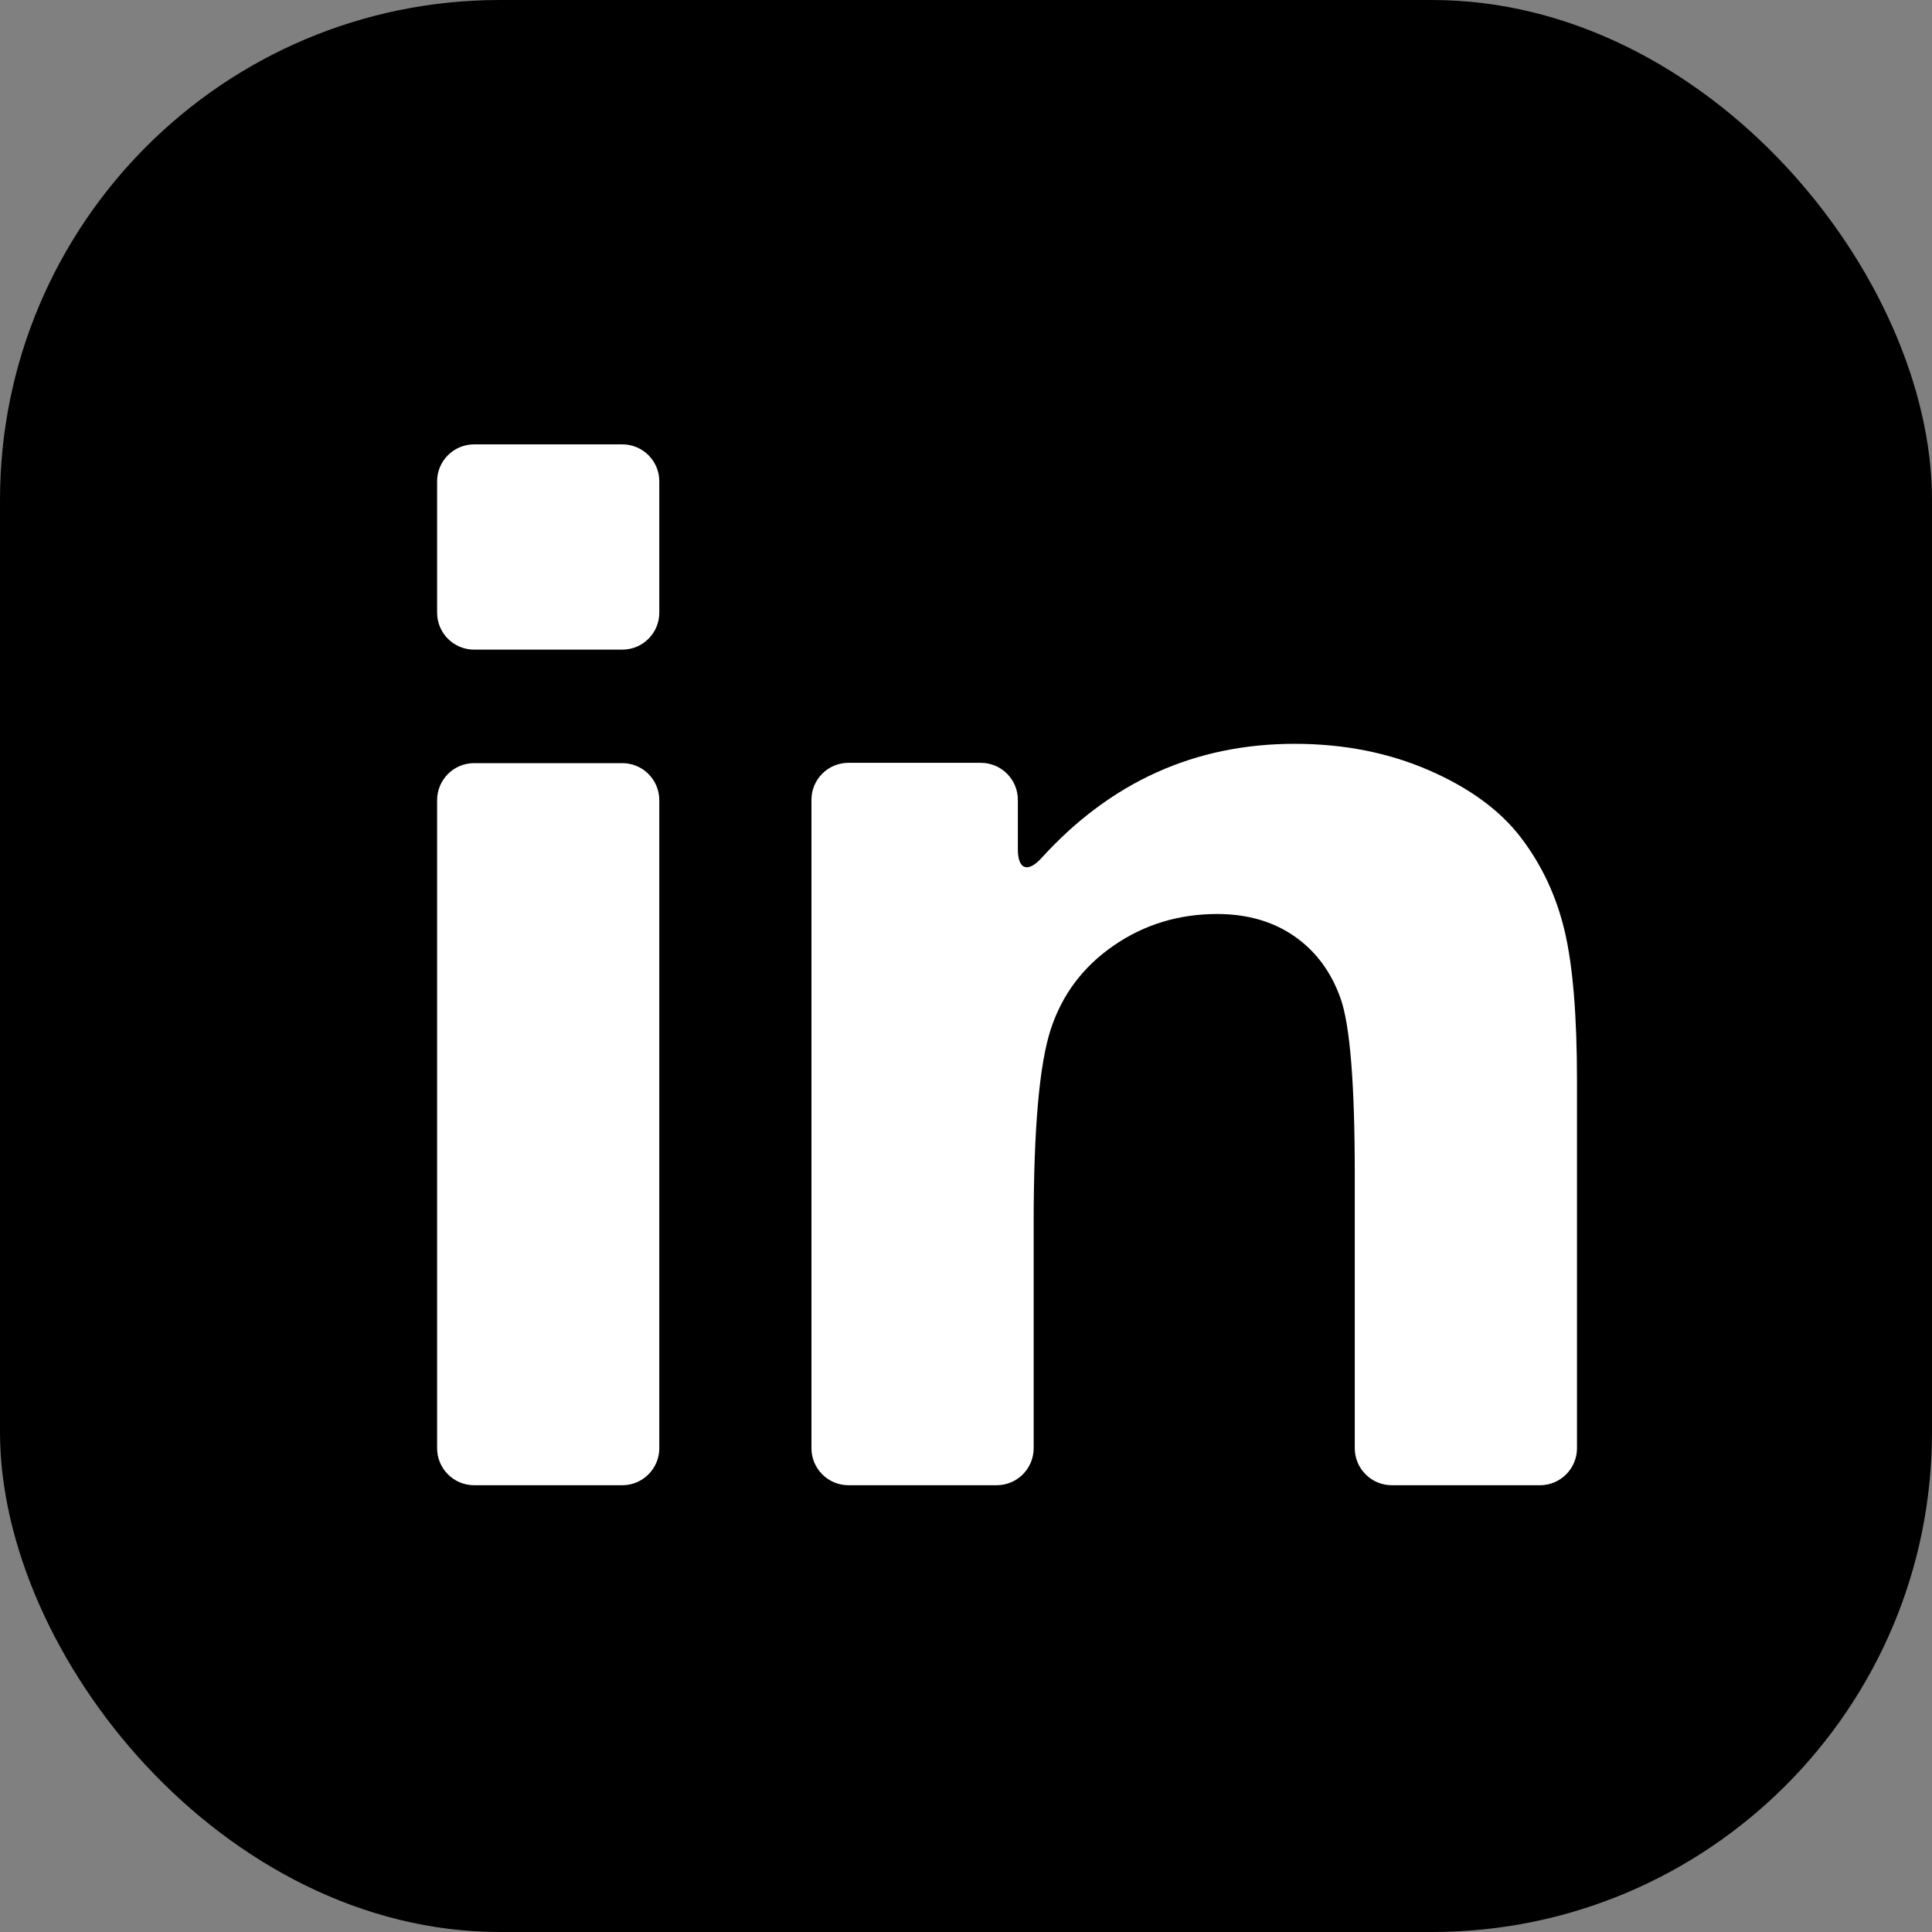
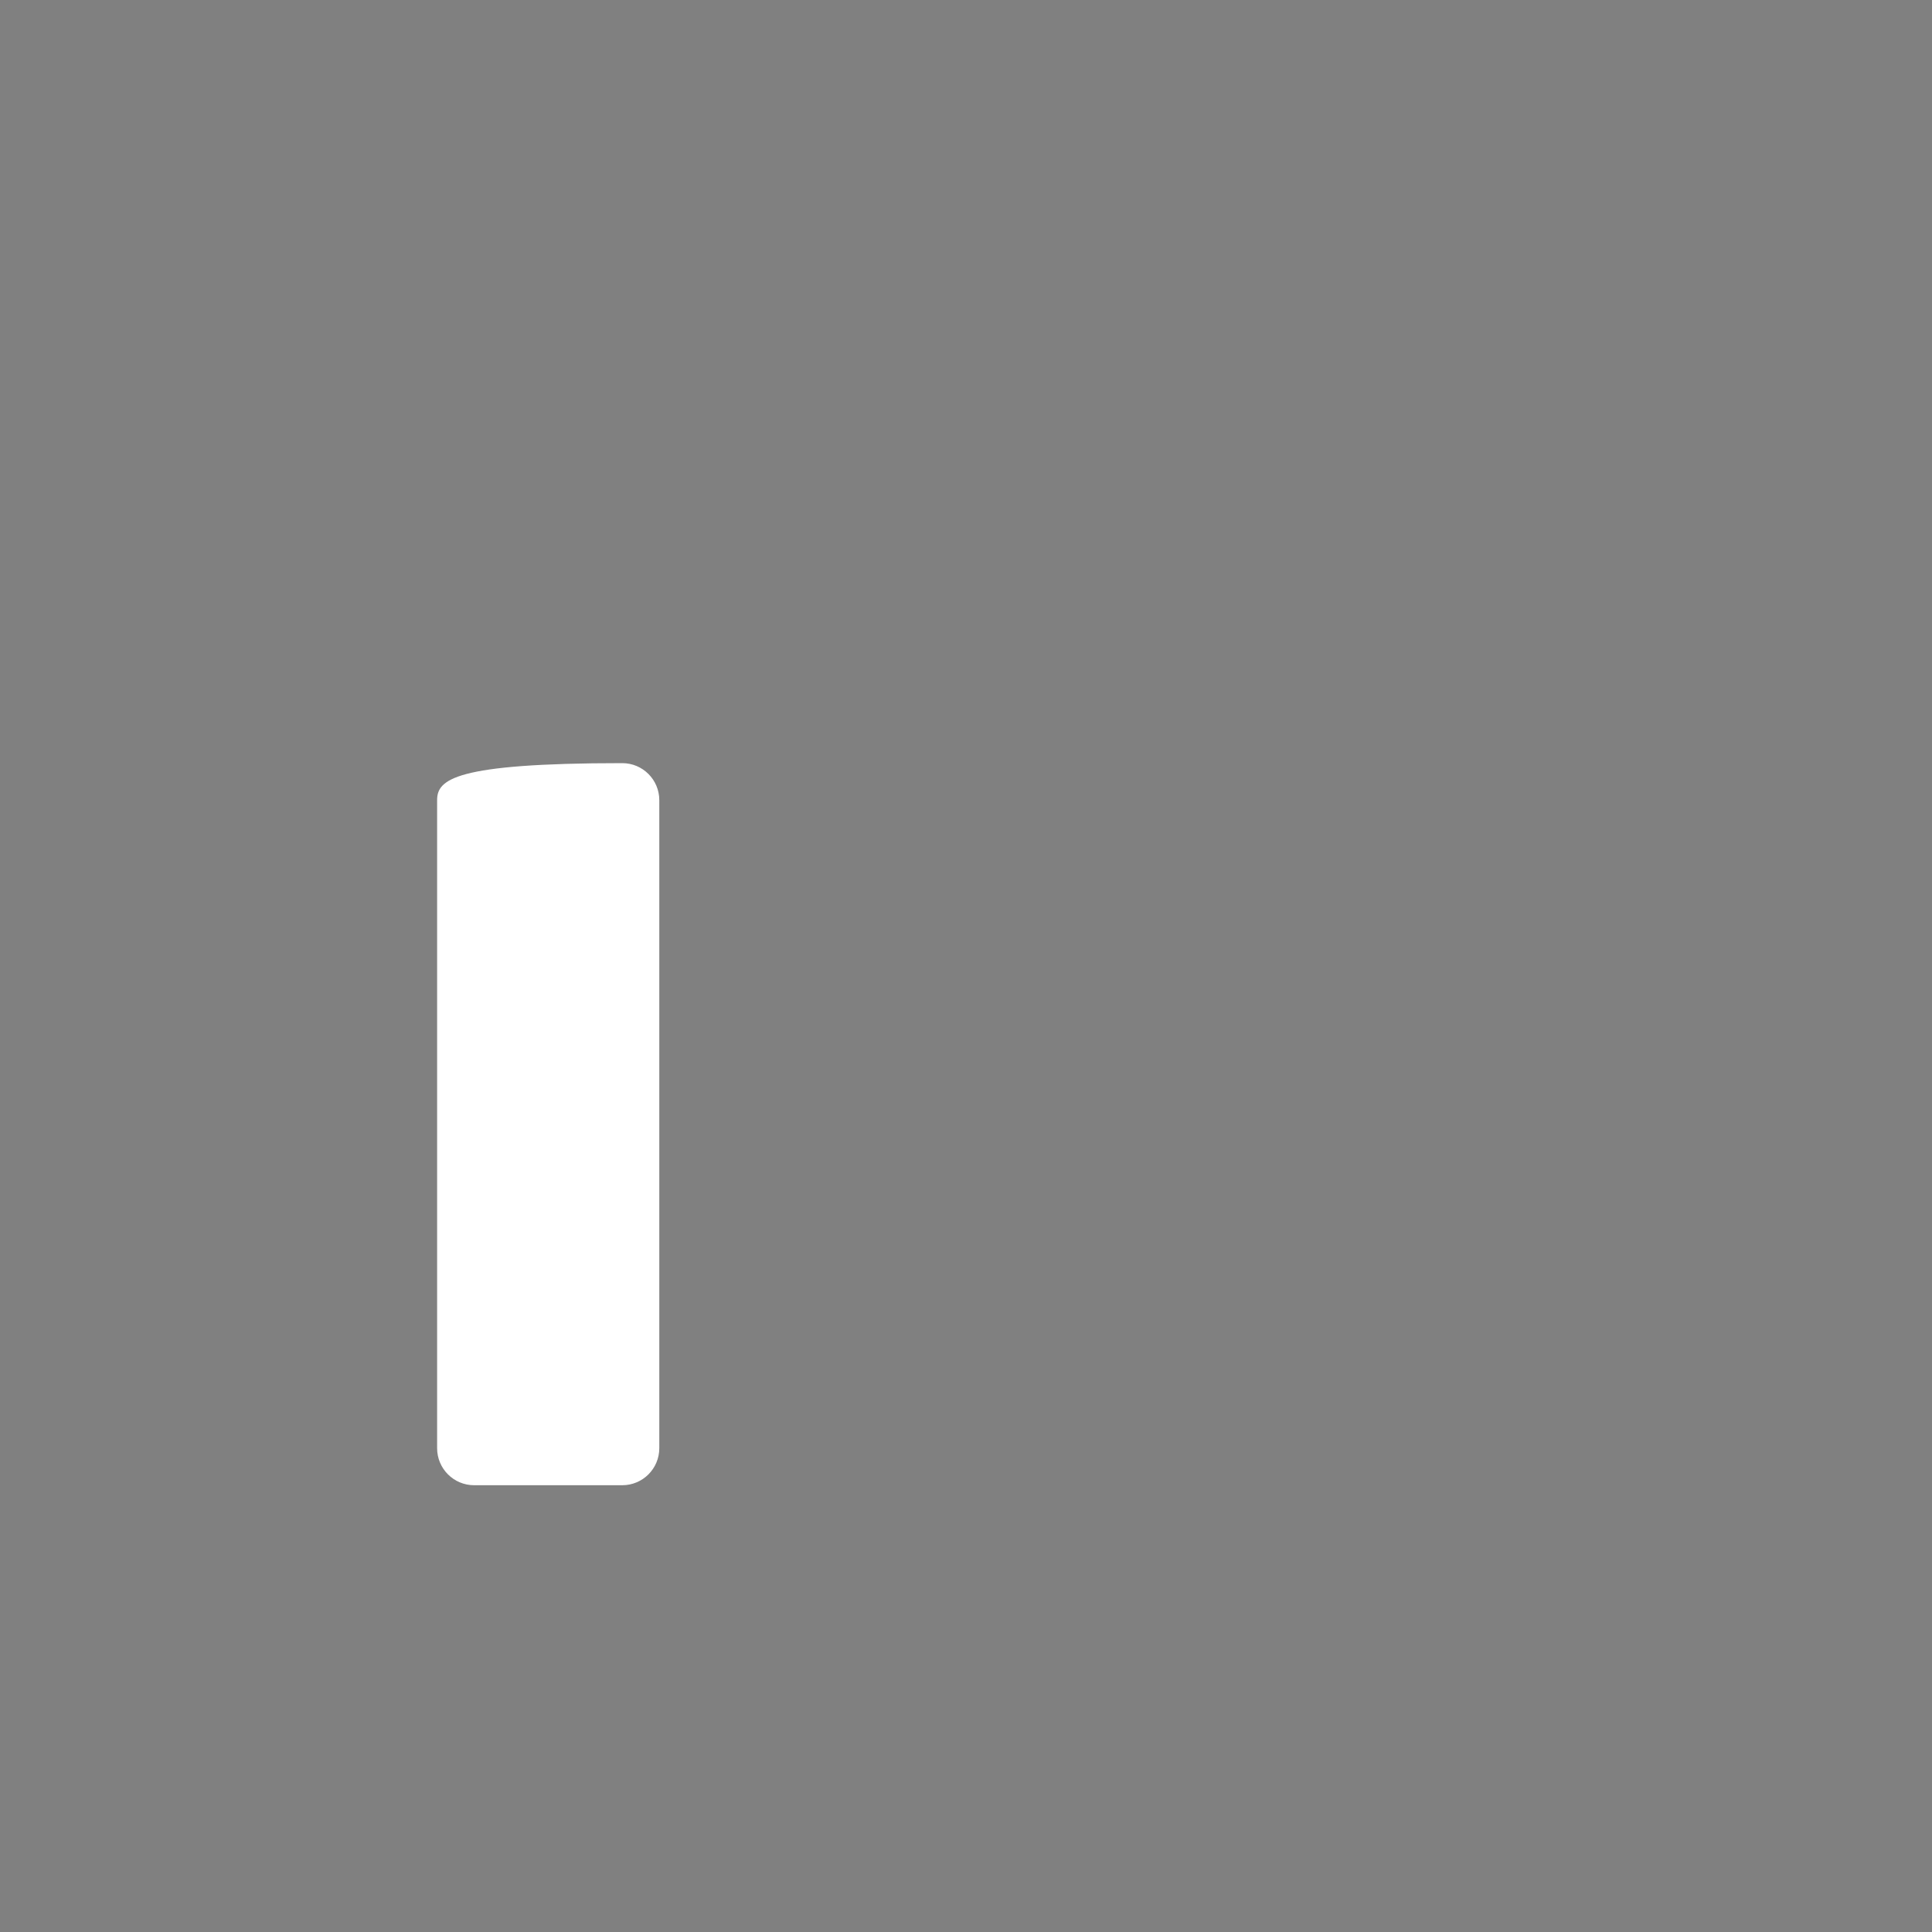
<svg xmlns="http://www.w3.org/2000/svg" width="800px" height="800px" viewBox="0 0 800 800" version="1.1">
  <rect x="0" y="0" width="800" height="800" fill="#808080" stroke="none" />
  <title>Group 3</title>
  <g id="Page-1" stroke="none" stroke-width="1" fill="none" fill-rule="evenodd">
    <g id="Group-3">
      <g id="Rectangle-2" fill="#000000">
-         <rect id="Rectangle" x="0" y="0" width="800" height="800" rx="207" />
-       </g>
+         </g>
      <g id="linked-in-logo-of-two-letters-svgrepo-com" transform="translate(181, 184)" fill="#FFFFFF" fill-rule="nonzero">
-         <path d="M15.325,431 L76.675,431 C85.139,431 92,424.134 92,415.665 L92,147.334 C92,138.864 85.139,132 76.675,132 L15.325,132 C6.86,132 0,138.864 0,147.334 L0,415.665 C0,424.133 6.86,431 15.325,431 Z" id="Path" />
-         <path d="M15.325,85 L76.675,85 C85.139,85 92,78.15 92,69.699 L92,15.301 C92,6.85 85.139,0 76.675,0 L15.325,0 C6.86,0 0,6.85 0,15.301 L0,69.699 C0,78.15 6.86,85 15.325,85 Z" id="Path" />
-         <path d="M448.912,163.004 C440.289,151.644 427.574,142.302 410.762,134.979 C393.95,127.661 375.392,124 355.089,124 C313.871,124 278.945,139.744 250.312,171.237 C244.615,177.503 240.472,176.133 240.472,167.659 L240.472,147.208 C240.472,138.734 233.609,131.867 225.143,131.867 L170.328,131.867 C161.861,131.867 155,138.734 155,147.208 L155,415.658 C155,424.131 161.862,431 170.328,431 L231.692,431 C240.159,431 247.02,424.131 247.02,415.658 L247.02,322.298 C247.02,283.404 249.367,256.745 254.06,242.325 C258.752,227.904 267.433,216.324 280.095,207.584 C292.758,198.843 307.057,194.471 322.996,194.471 C335.44,194.471 346.084,197.53 354.927,203.65 C363.77,209.77 370.156,218.342 374.086,229.379 C378.017,240.414 379.981,264.722 379.981,302.307 L379.981,415.657 C379.981,424.13 386.843,431 395.309,431 L456.673,431 C465.139,431 472,424.13 472,415.657 L472,263.629 C472,236.755 470.308,216.105 466.927,201.684 C463.546,187.263 457.54,174.37 448.912,163.004 Z" id="Path" />
+         <path d="M15.325,431 L76.675,431 C85.139,431 92,424.134 92,415.665 L92,147.334 C92,138.864 85.139,132 76.675,132 C6.86,132 0,138.864 0,147.334 L0,415.665 C0,424.133 6.86,431 15.325,431 Z" id="Path" />
      </g>
    </g>
  </g>
</svg>